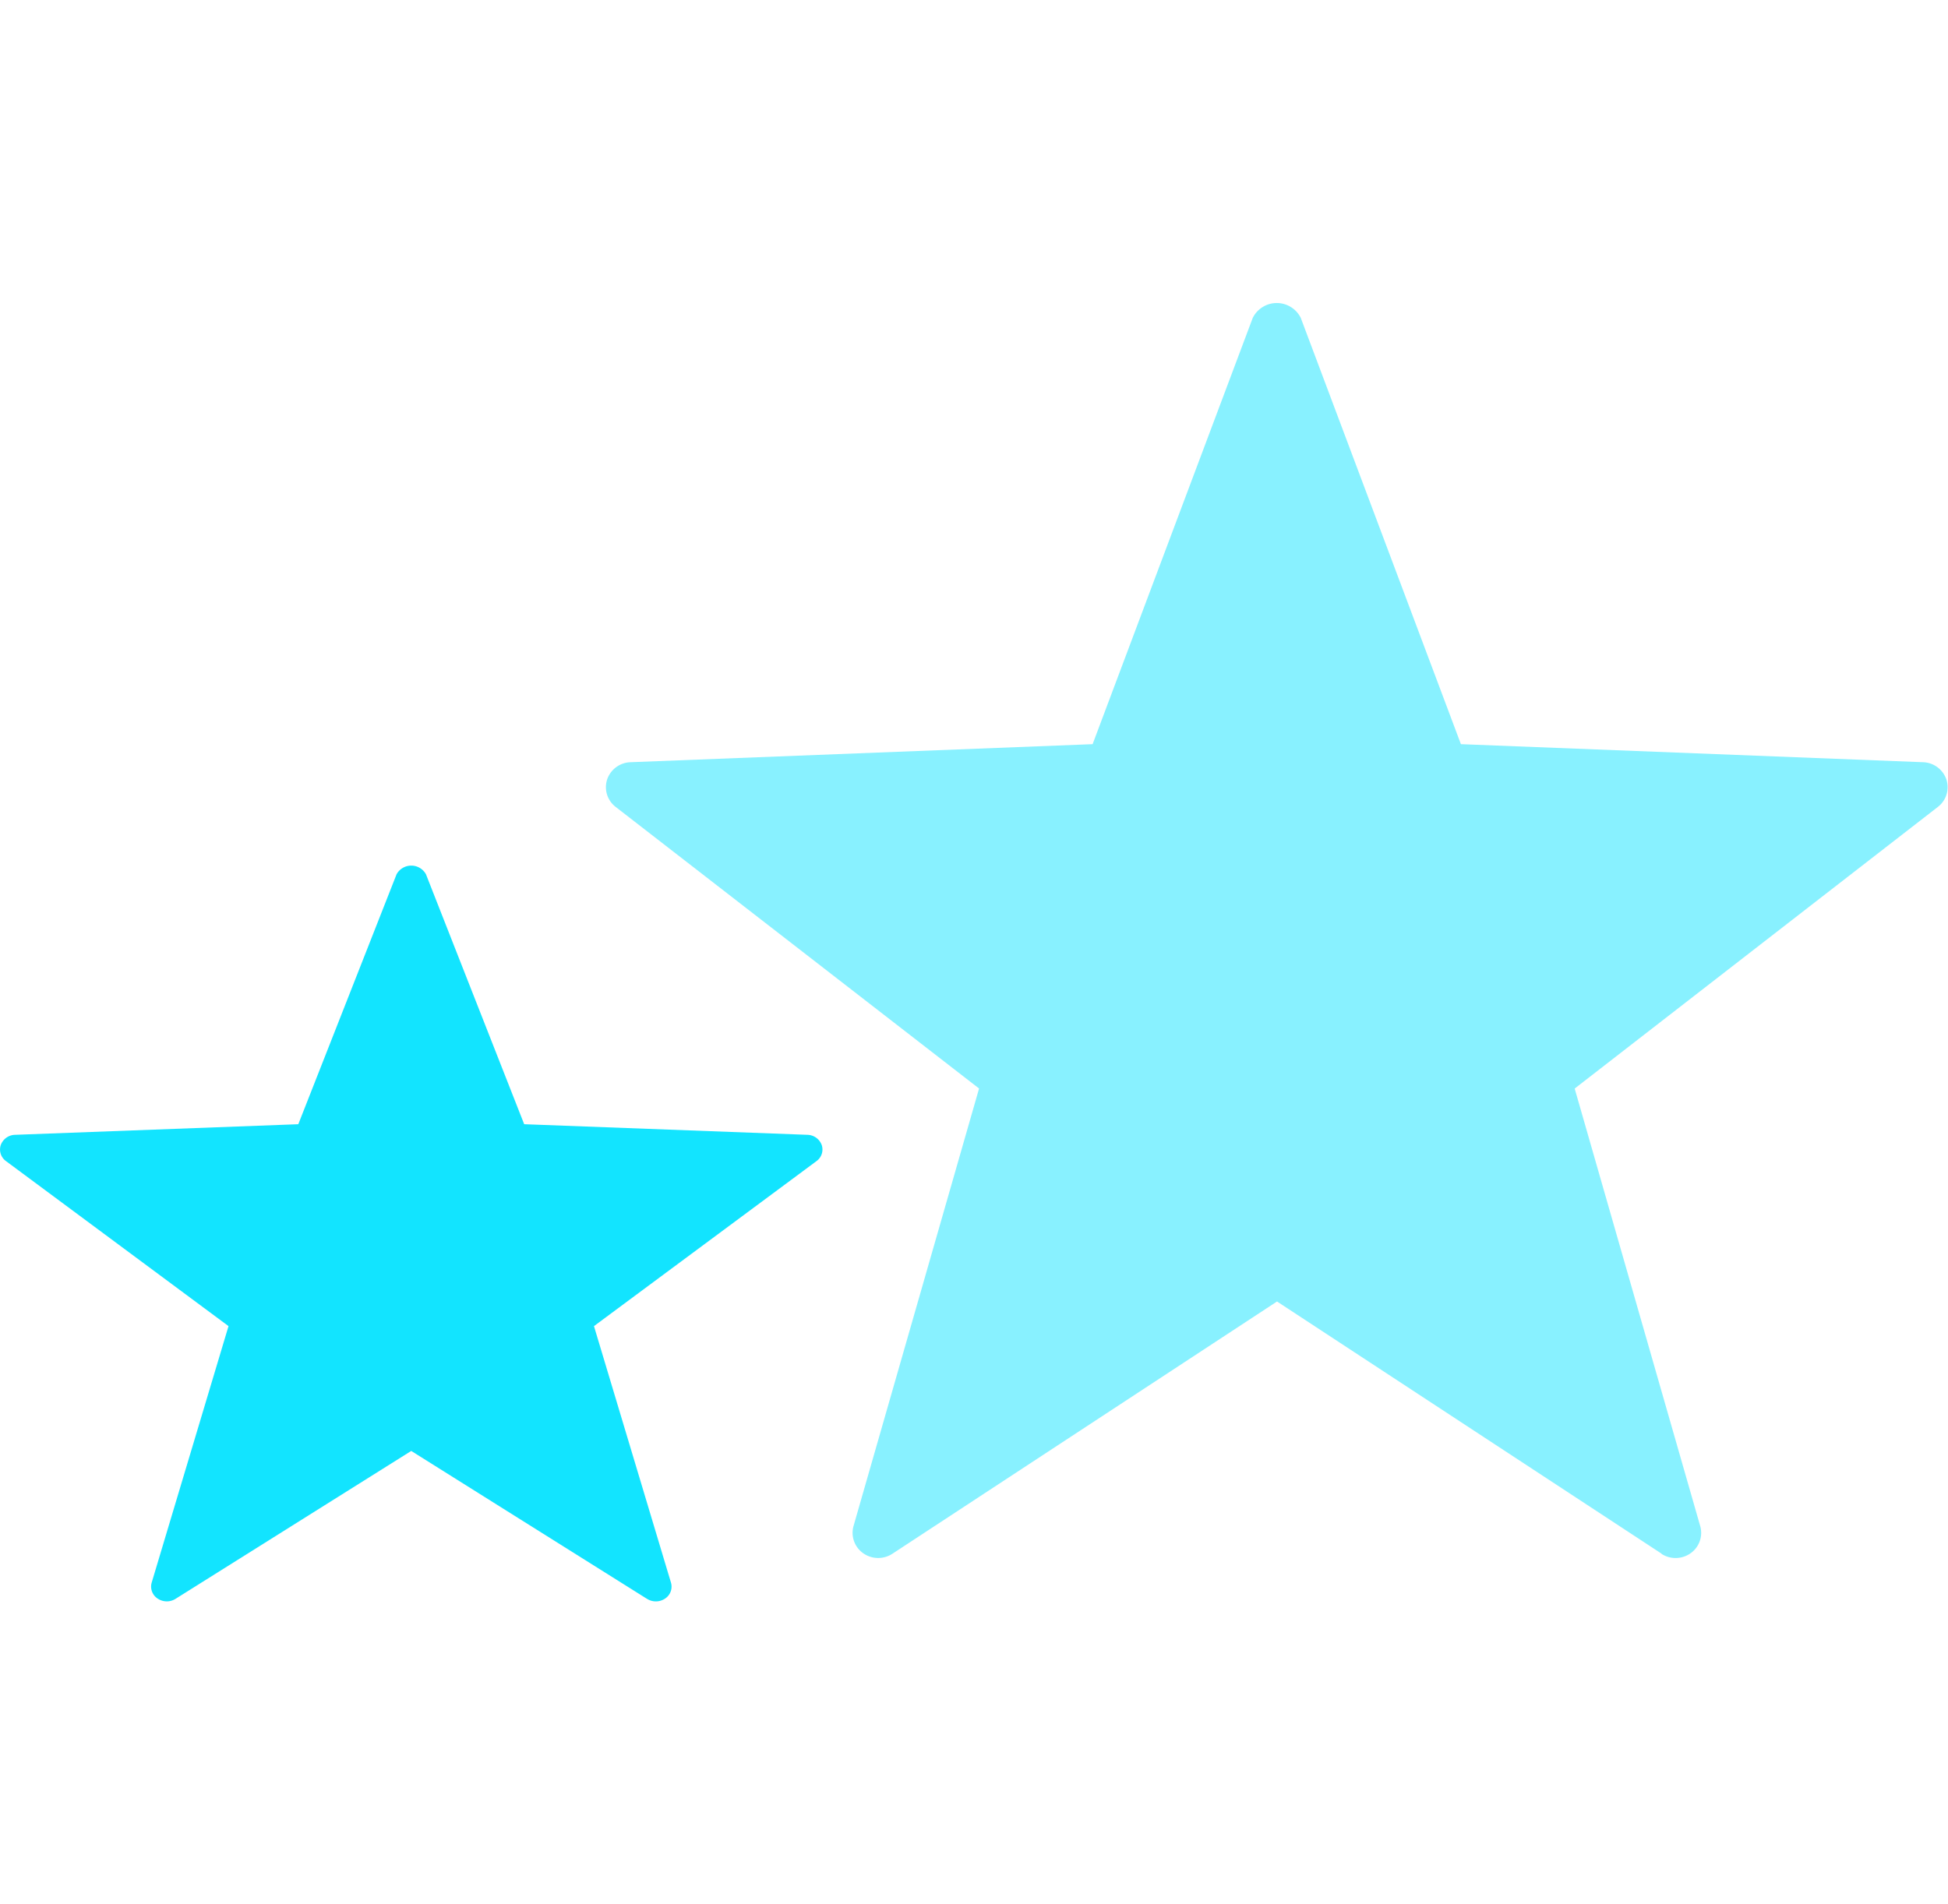
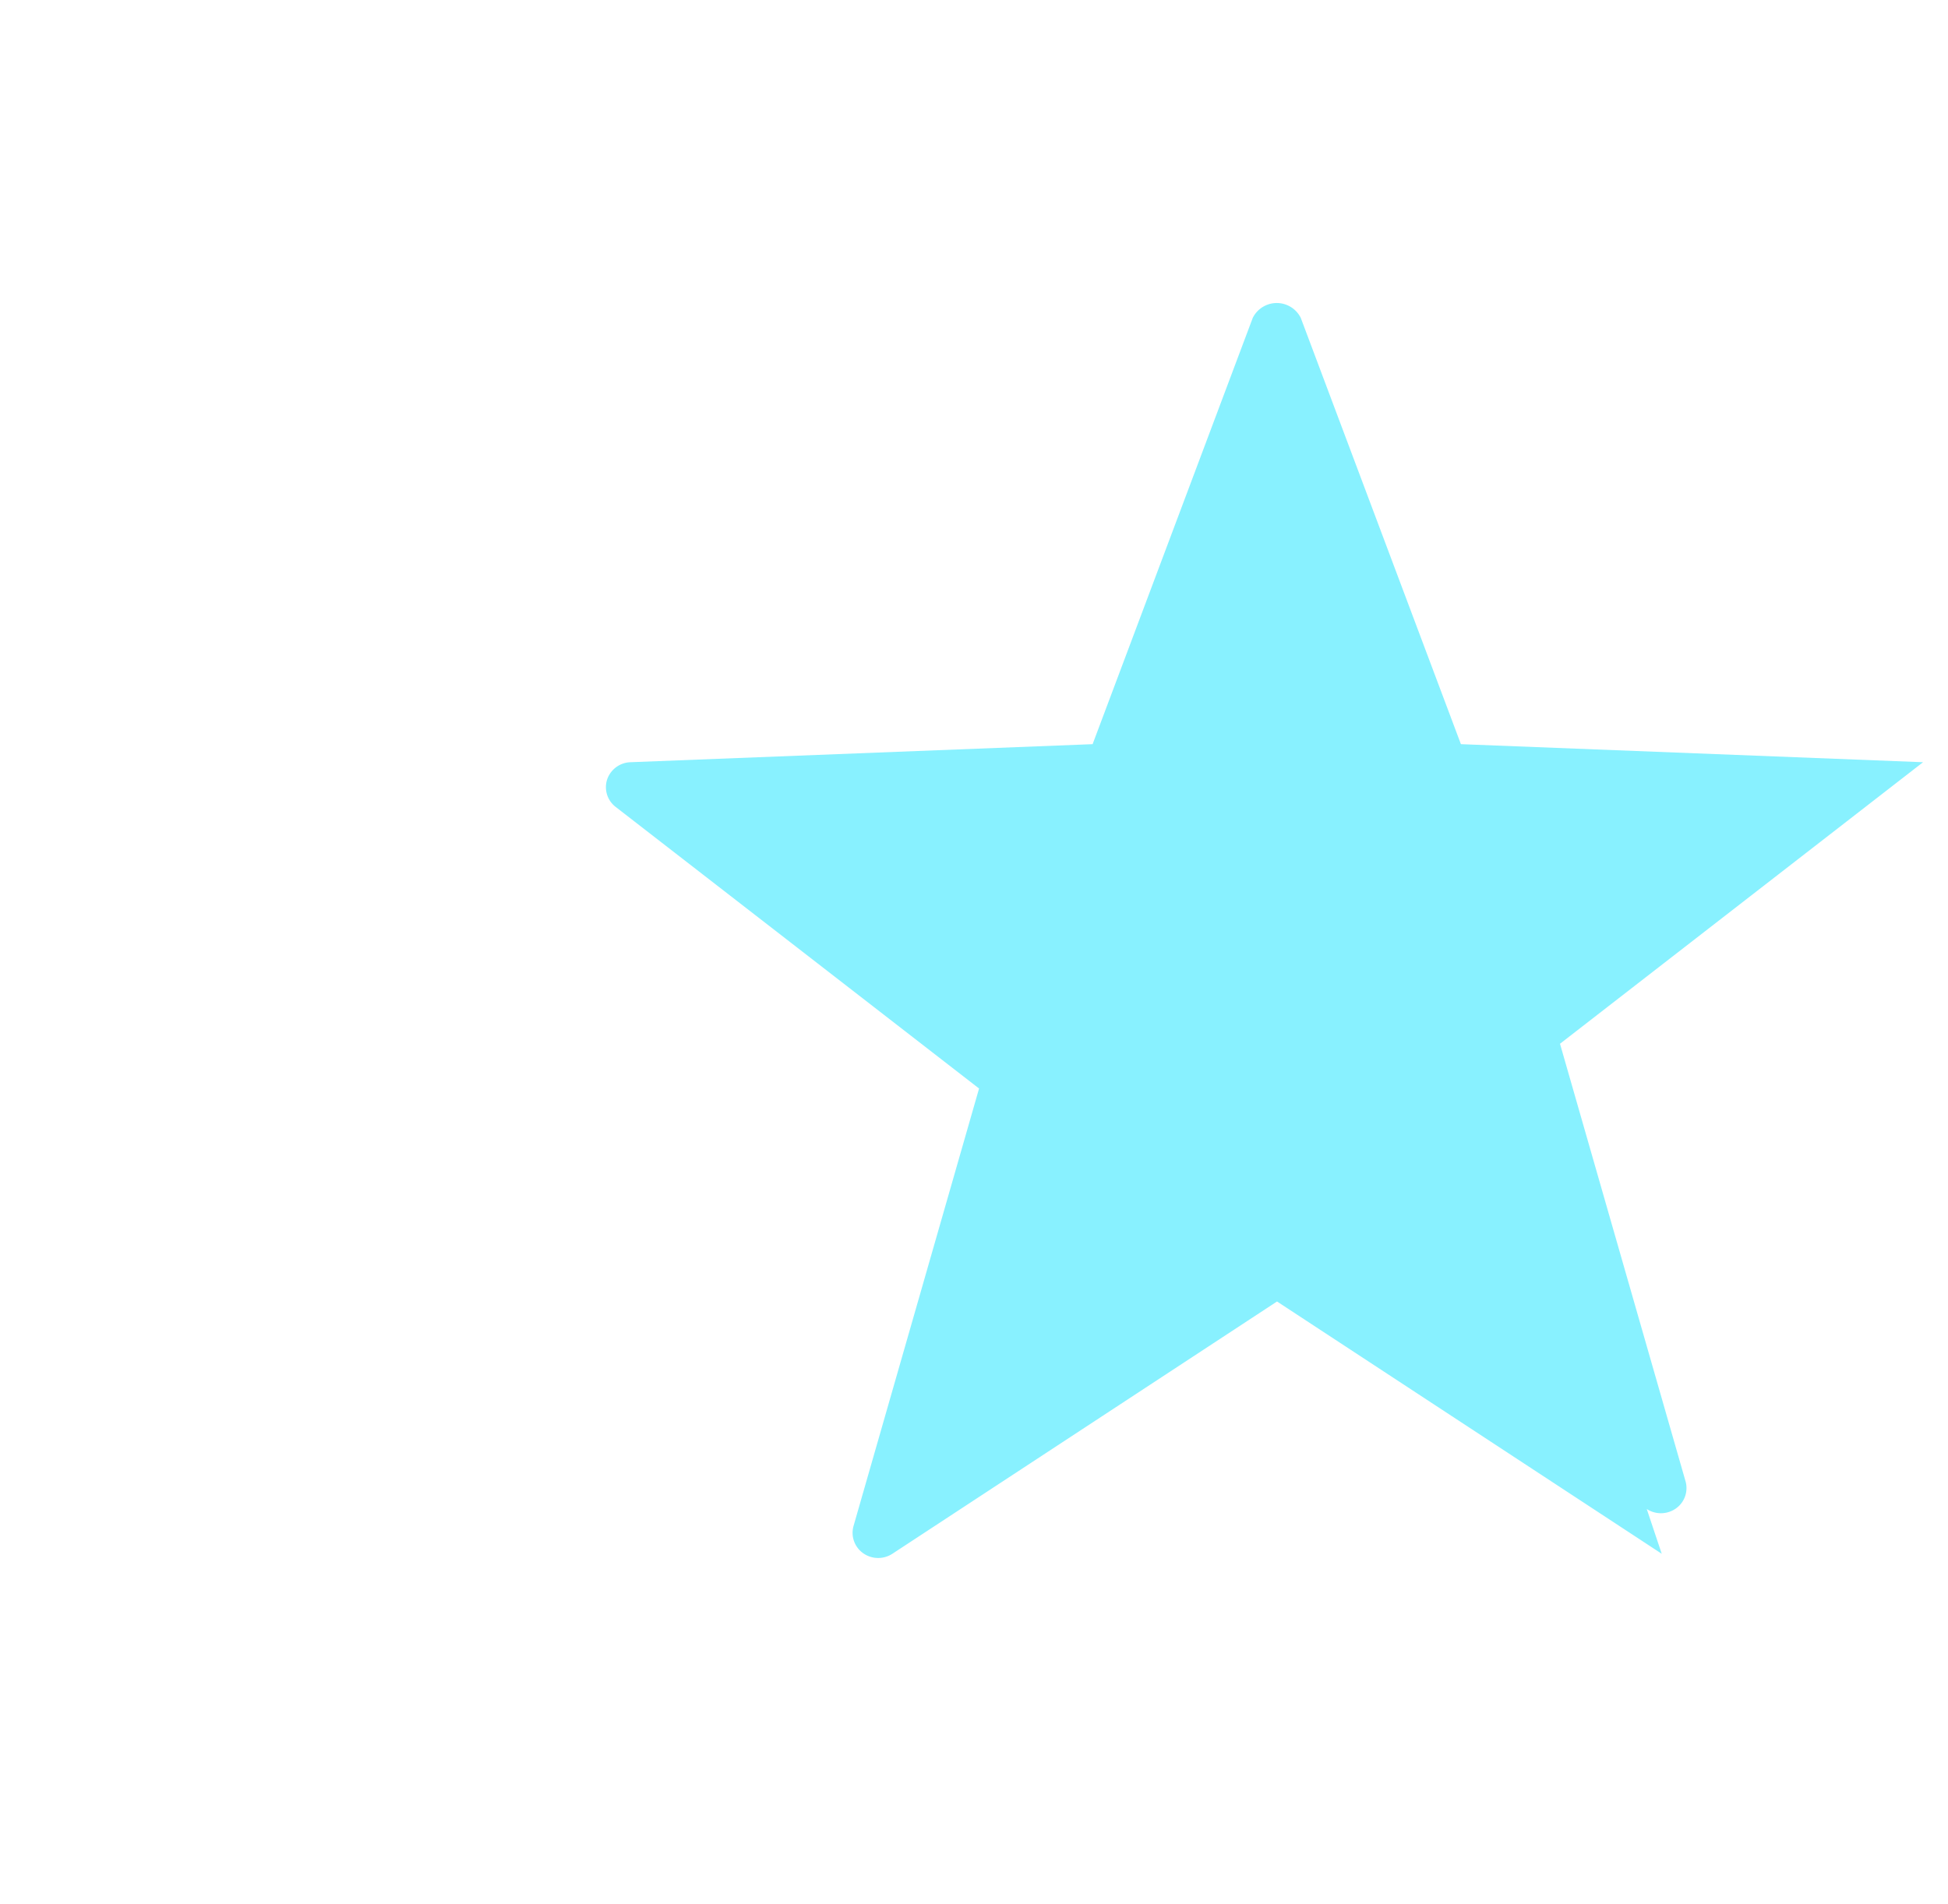
<svg xmlns="http://www.w3.org/2000/svg" id="Group_20" data-name="Group 20" width="45" height="44" viewBox="0 0 45 44">
  <rect id="Rectangle" width="44" height="44" transform="translate(1)" fill="none" />
  <g id="Group_19" data-name="Group 19" transform="translate(0 7)">
-     <path id="Path" d="M14.947,16.942,9.5,13.524,4.054,16.942a.379.379,0,0,1-.414-.008.33.33,0,0,1-.136-.368l1.775-5.926L.138,6.827a.329.329,0,0,1-.12-.372.36.36,0,0,1,.33-.235l6.543-.245L9.161.2A.388.388,0,0,1,9.84.2l2.269,5.775,6.543.245a.36.36,0,0,1,.33.235.329.329,0,0,1-.12.372l-5.141,3.813L15.5,16.567a.33.33,0,0,1-.136.368.381.381,0,0,1-.414.008Z" transform="translate(0 13)" fill="#12e4ff" />
-     <path id="Path-2" data-name="Path" d="M24.387,28.9,15.5,23.071,6.614,28.9a.6.6,0,0,1-.676-.014.577.577,0,0,1-.221-.627l2.9-10.109L.225,11.646a.575.575,0,0,1-.2-.635.589.589,0,0,1,.539-.4l10.676-.417,3.7-9.851a.62.62,0,0,1,1.108,0l3.7,9.851,10.676.417a.589.589,0,0,1,.539.4.575.575,0,0,1-.2.635l-8.387,6.505,2.9,10.109a.576.576,0,0,1-.221.627.6.6,0,0,1-.675.014Z" transform="translate(14)" fill="#88f1ff" />
+     <path id="Path-2" data-name="Path" d="M24.387,28.9,15.5,23.071,6.614,28.9a.6.6,0,0,1-.676-.014.577.577,0,0,1-.221-.627l2.9-10.109L.225,11.646a.575.575,0,0,1-.2-.635.589.589,0,0,1,.539-.4l10.676-.417,3.7-9.851a.62.62,0,0,1,1.108,0l3.7,9.851,10.676.417l-8.387,6.505,2.9,10.109a.576.576,0,0,1-.221.627.6.6,0,0,1-.675.014Z" transform="translate(14)" fill="#88f1ff" />
  </g>
</svg>